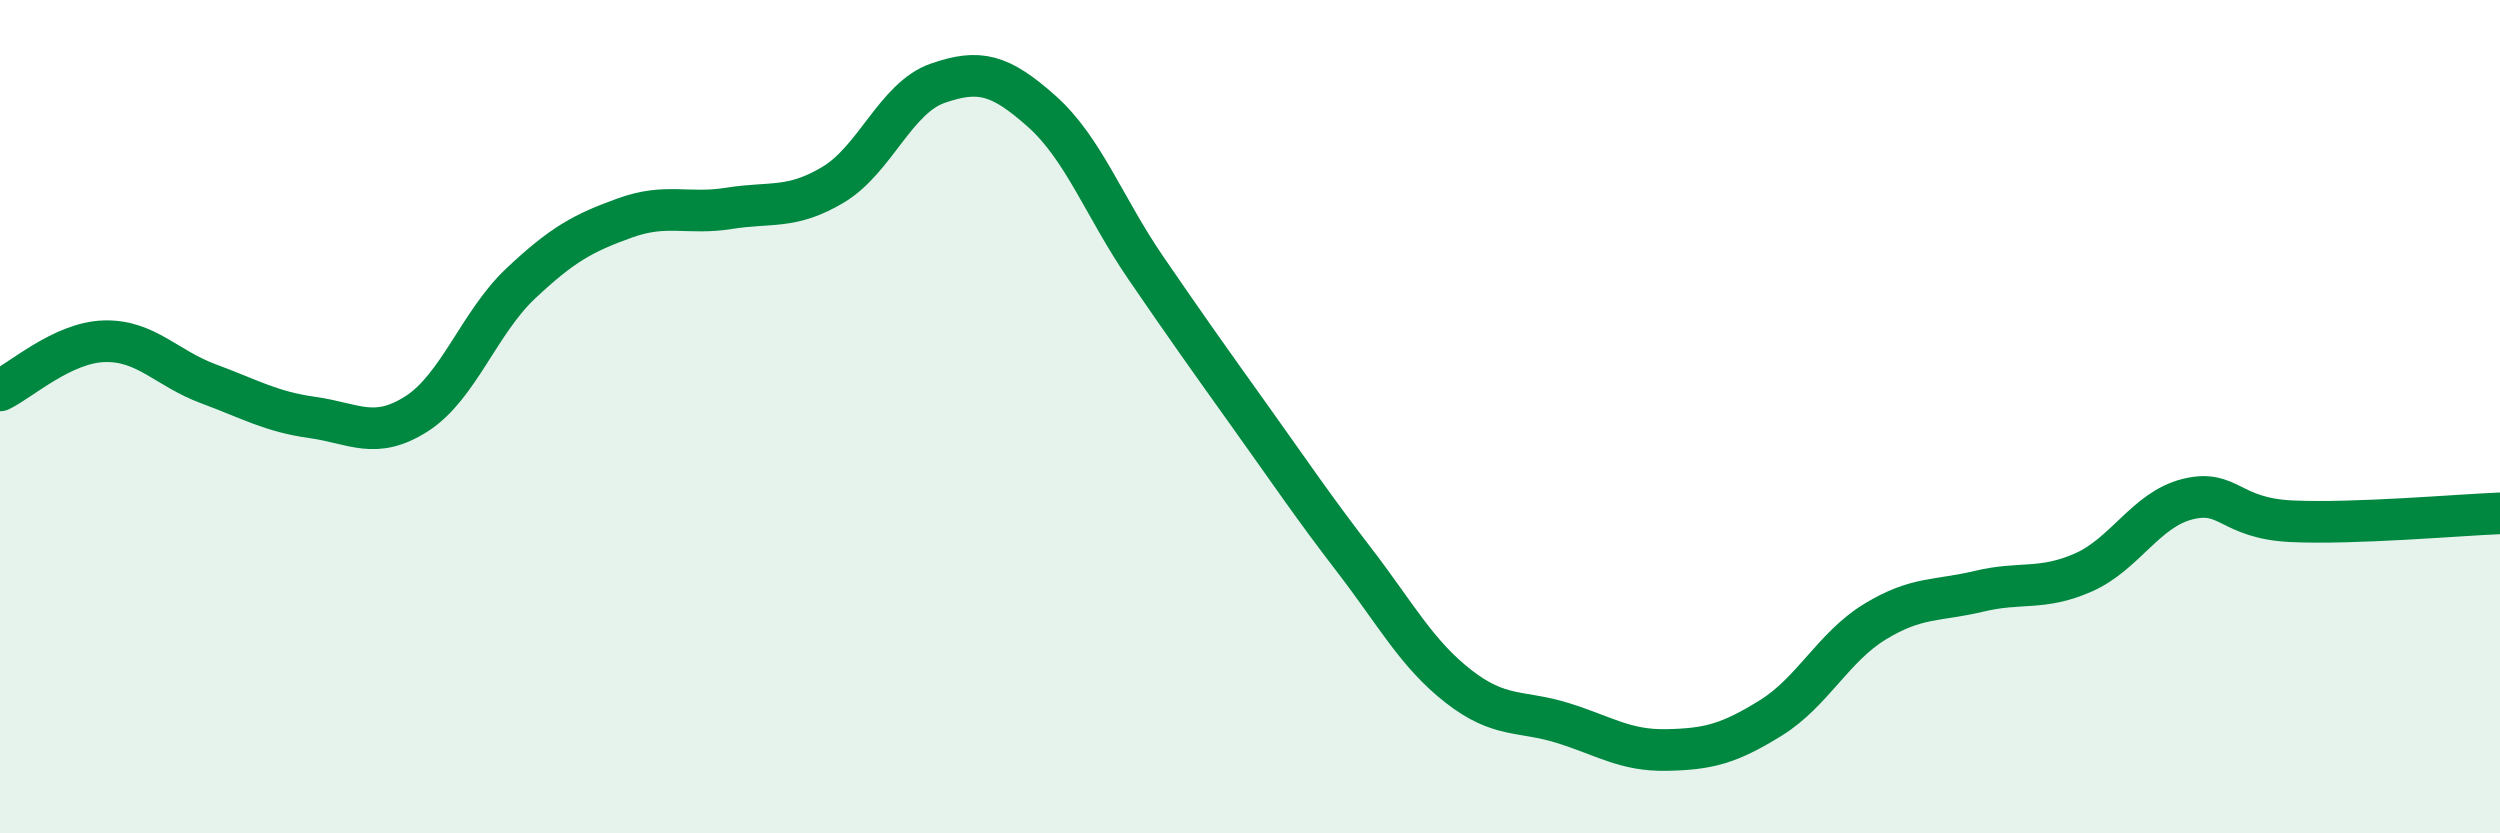
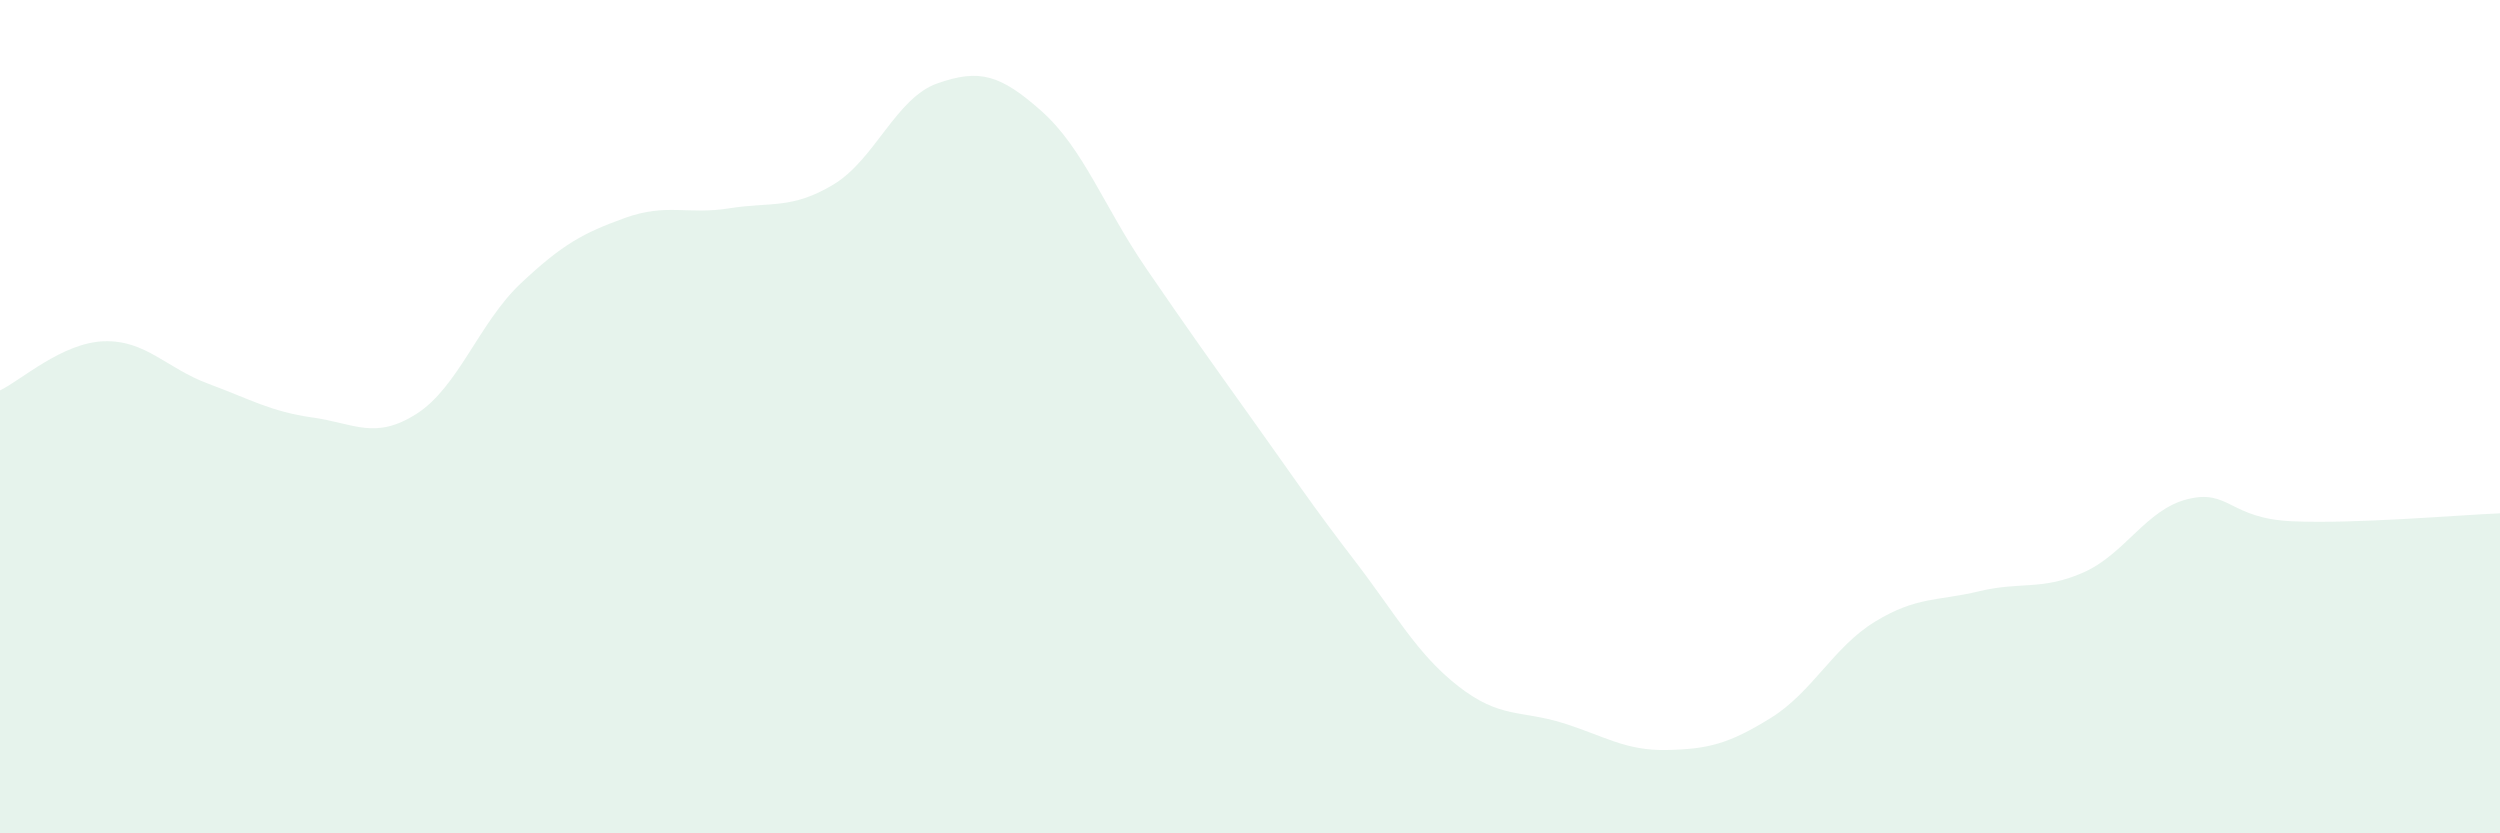
<svg xmlns="http://www.w3.org/2000/svg" width="60" height="20" viewBox="0 0 60 20">
  <path d="M 0,9.37 C 0.5,9.13 1.5,8.22 2.5,8.19 C 3.5,8.16 4,8.84 5,9.21 C 6,9.58 6.5,9.88 7.5,10.02 C 8.5,10.16 9,10.57 10,9.93 C 11,9.29 11.5,7.74 12.5,6.8 C 13.5,5.86 14,5.59 15,5.23 C 16,4.87 16.5,5.16 17.5,5 C 18.5,4.84 19,5.03 20,4.43 C 21,3.83 21.5,2.35 22.5,2 C 23.5,1.65 24,1.78 25,2.67 C 26,3.56 26.5,4.97 27.5,6.43 C 28.5,7.89 29,8.59 30,9.99 C 31,11.39 31.5,12.14 32.5,13.44 C 33.5,14.74 34,15.69 35,16.47 C 36,17.25 36.5,17.04 37.5,17.35 C 38.5,17.66 39,18.02 40,18 C 41,17.98 41.5,17.85 42.5,17.23 C 43.5,16.61 44,15.53 45,14.92 C 46,14.31 46.5,14.43 47.5,14.19 C 48.5,13.95 49,14.18 50,13.74 C 51,13.3 51.5,12.23 52.5,11.98 C 53.5,11.73 53.5,12.44 55,12.51 C 56.5,12.58 59,12.36 60,12.32L60 20L0 20Z" fill="#008740" opacity="0.1" stroke-linecap="round" stroke-linejoin="round" />
-   <path d="M 0,9.37 C 0.5,9.13 1.5,8.22 2.5,8.19 C 3.5,8.16 4,8.84 5,9.21 C 6,9.58 6.5,9.88 7.5,10.02 C 8.5,10.16 9,10.57 10,9.93 C 11,9.29 11.5,7.74 12.5,6.8 C 13.5,5.86 14,5.59 15,5.23 C 16,4.87 16.5,5.16 17.5,5 C 18.5,4.84 19,5.03 20,4.43 C 21,3.83 21.5,2.35 22.5,2 C 23.5,1.65 24,1.78 25,2.67 C 26,3.56 26.5,4.97 27.5,6.43 C 28.5,7.89 29,8.59 30,9.99 C 31,11.39 31.5,12.14 32.5,13.44 C 33.5,14.74 34,15.69 35,16.47 C 36,17.25 36.5,17.04 37.5,17.35 C 38.5,17.66 39,18.02 40,18 C 41,17.98 41.5,17.85 42.5,17.23 C 43.5,16.61 44,15.53 45,14.92 C 46,14.31 46.5,14.43 47.5,14.19 C 48.5,13.95 49,14.18 50,13.74 C 51,13.3 51.5,12.23 52.5,11.98 C 53.5,11.73 53.5,12.44 55,12.51 C 56.5,12.58 59,12.36 60,12.32" stroke="#008740" stroke-width="1" fill="none" stroke-linecap="round" stroke-linejoin="round" />
</svg>